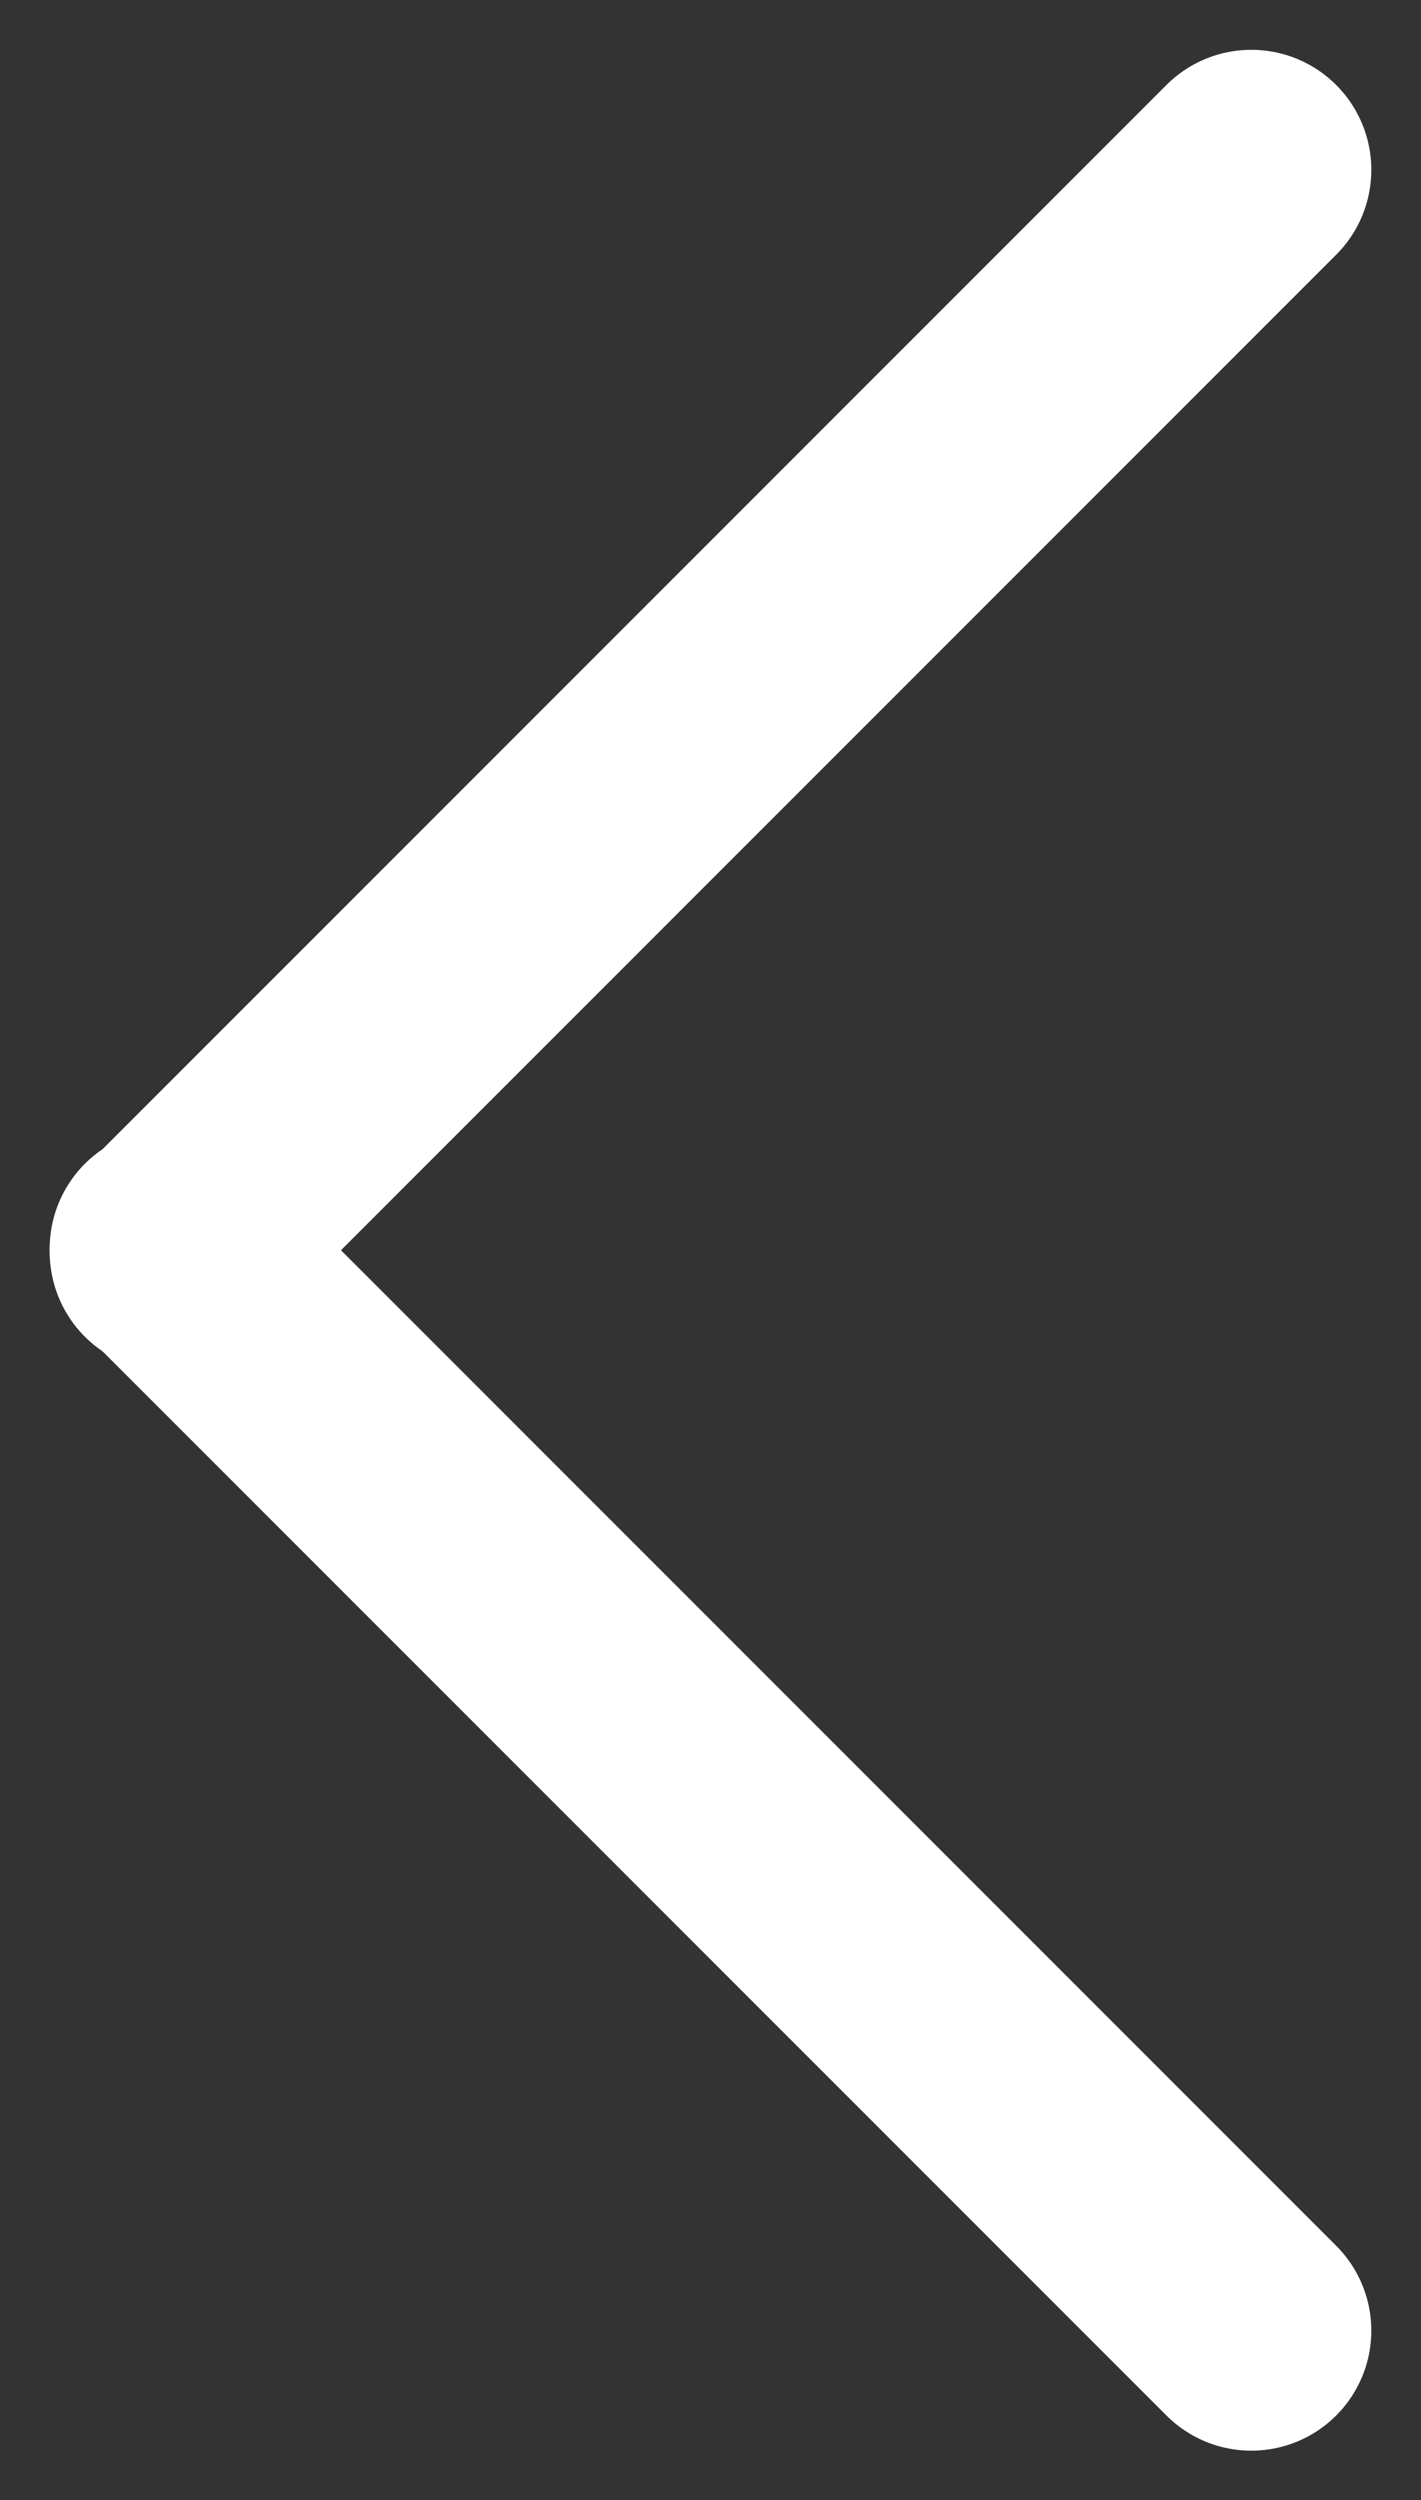
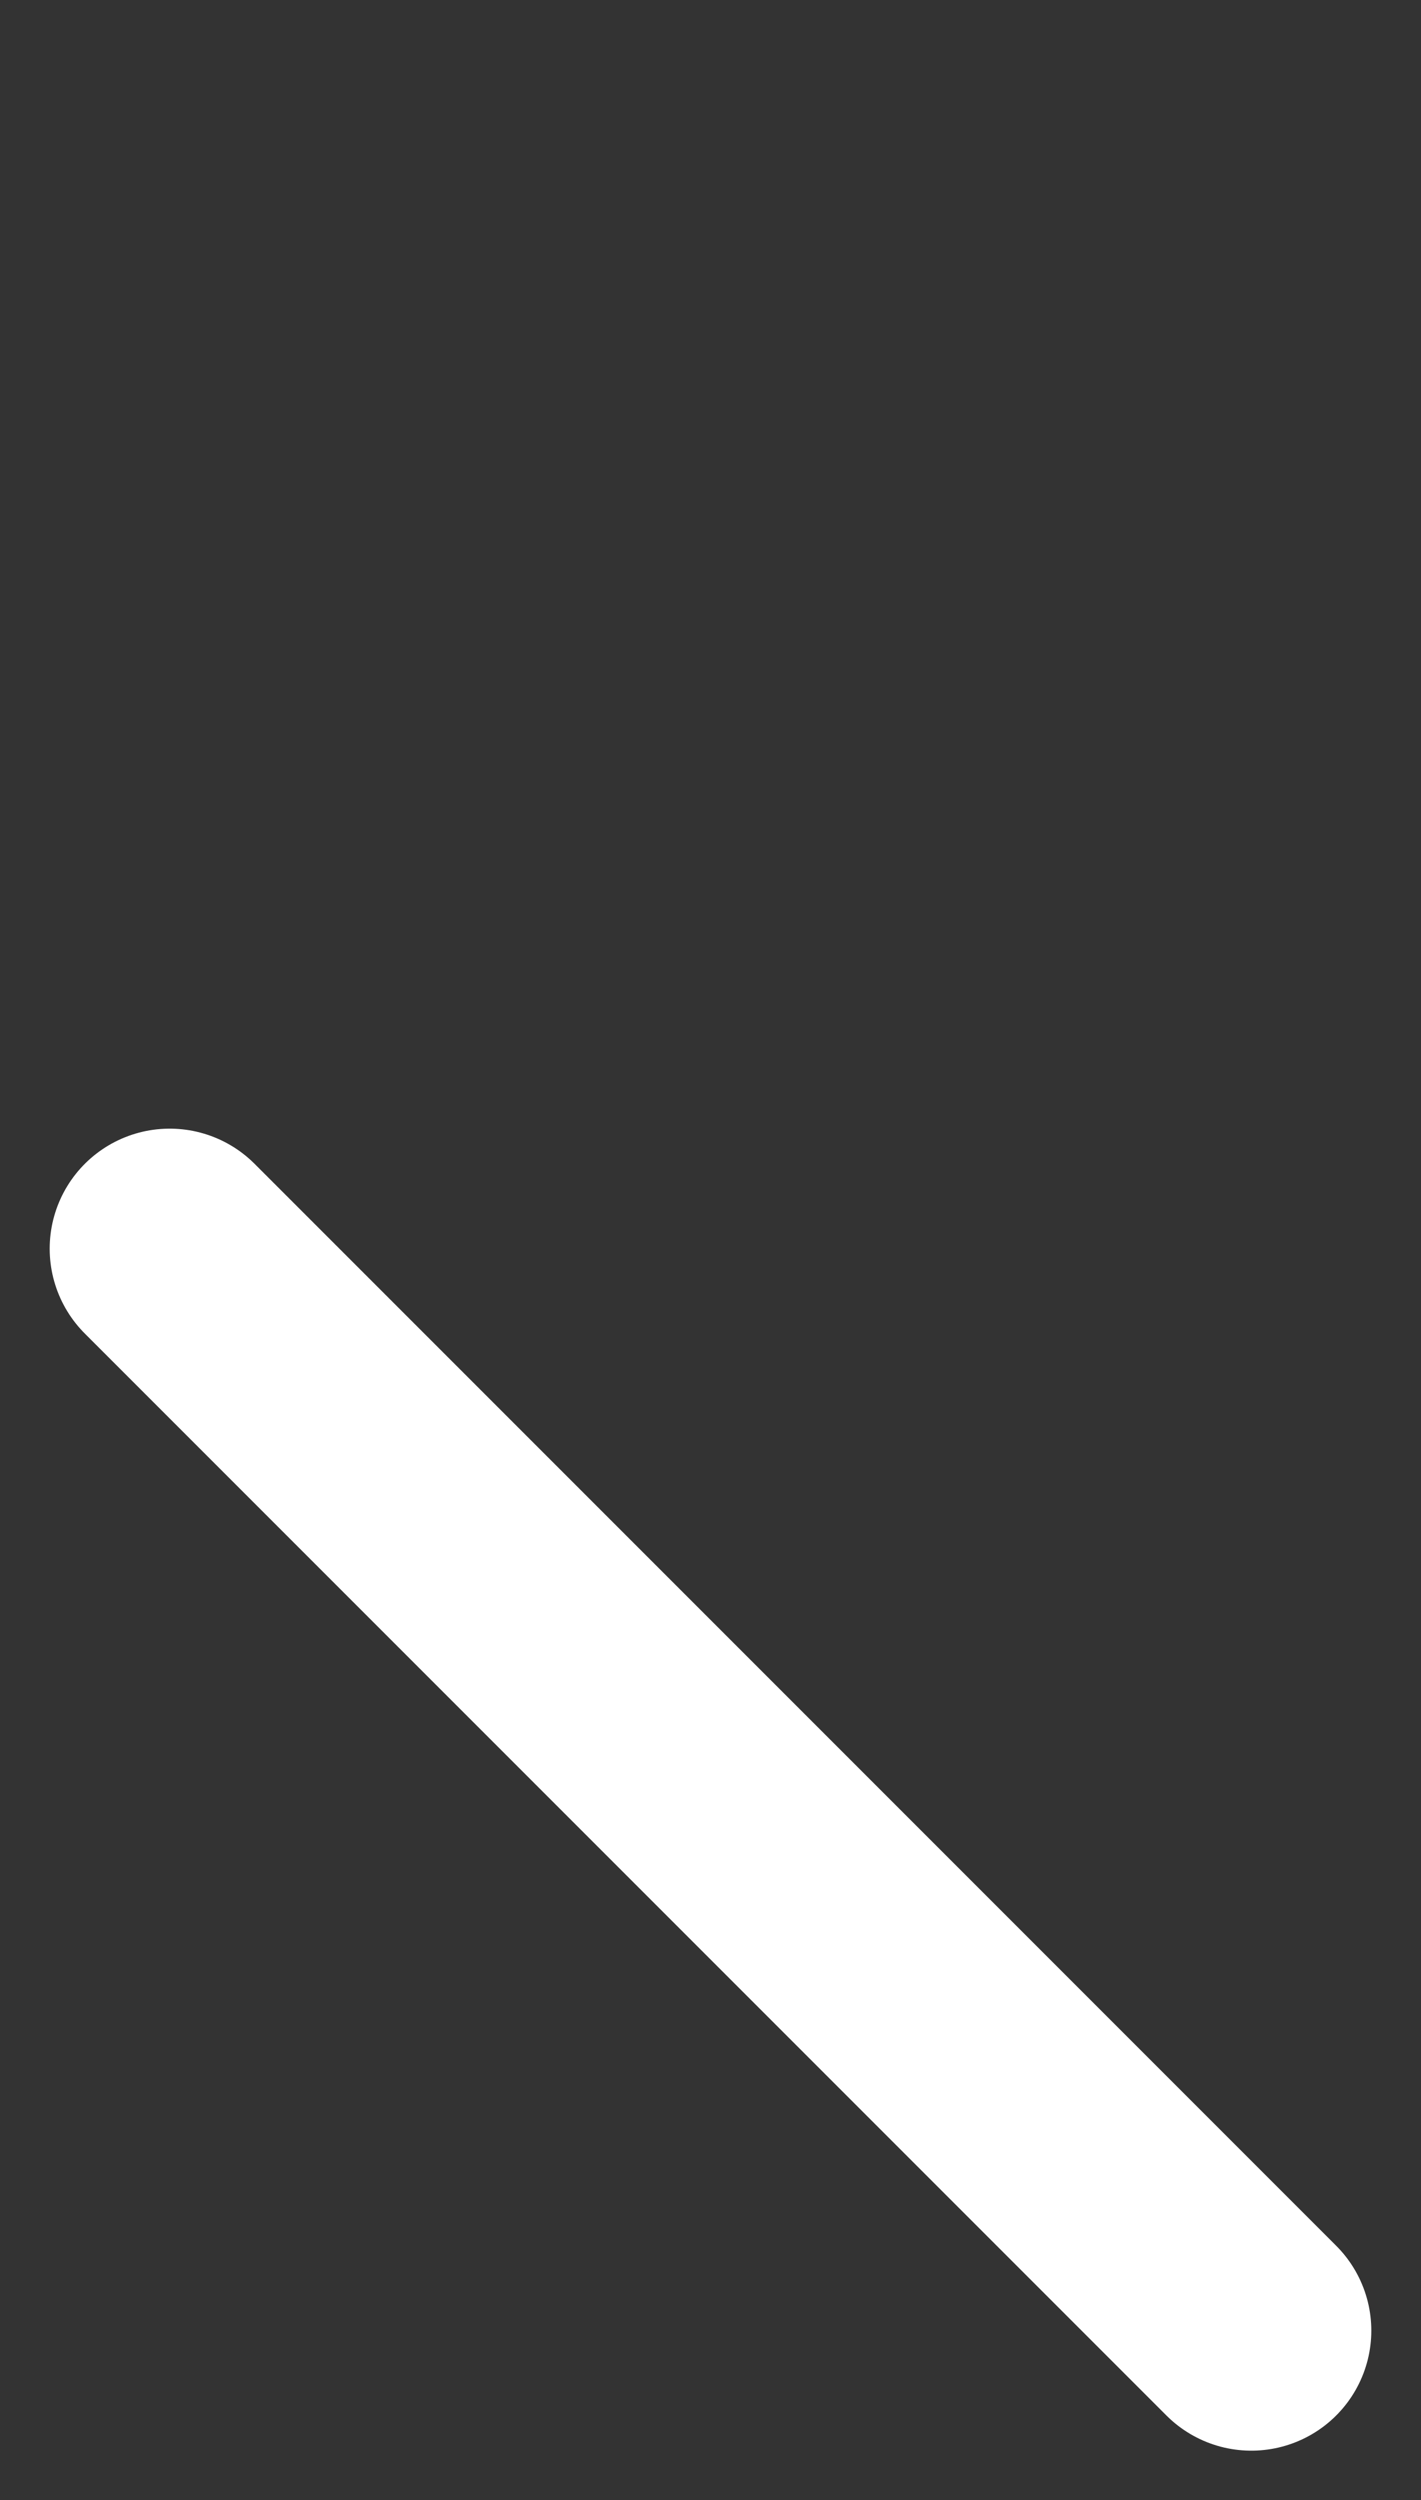
<svg xmlns="http://www.w3.org/2000/svg" width="11.841" height="20.828" viewBox="0 0 11.841 20.828">
  <rect x="0" y="0" width="11.841" height="20.828" fill="#333333" stroke="none" />
  <g transform="translate(-235.086 -3634.398)">
    <g transform="translate(236.5 3635.813)">
-       <line x1="9.013" y2="9.013" fill="none" stroke="#FFFFFF" stroke-linecap="round" stroke-width="2" />
      <line x1="9.013" y1="9.013" transform="translate(0 8.987)" fill="none" stroke="#FFFFFF" stroke-linecap="round" stroke-width="2" />
    </g>
  </g>
</svg>